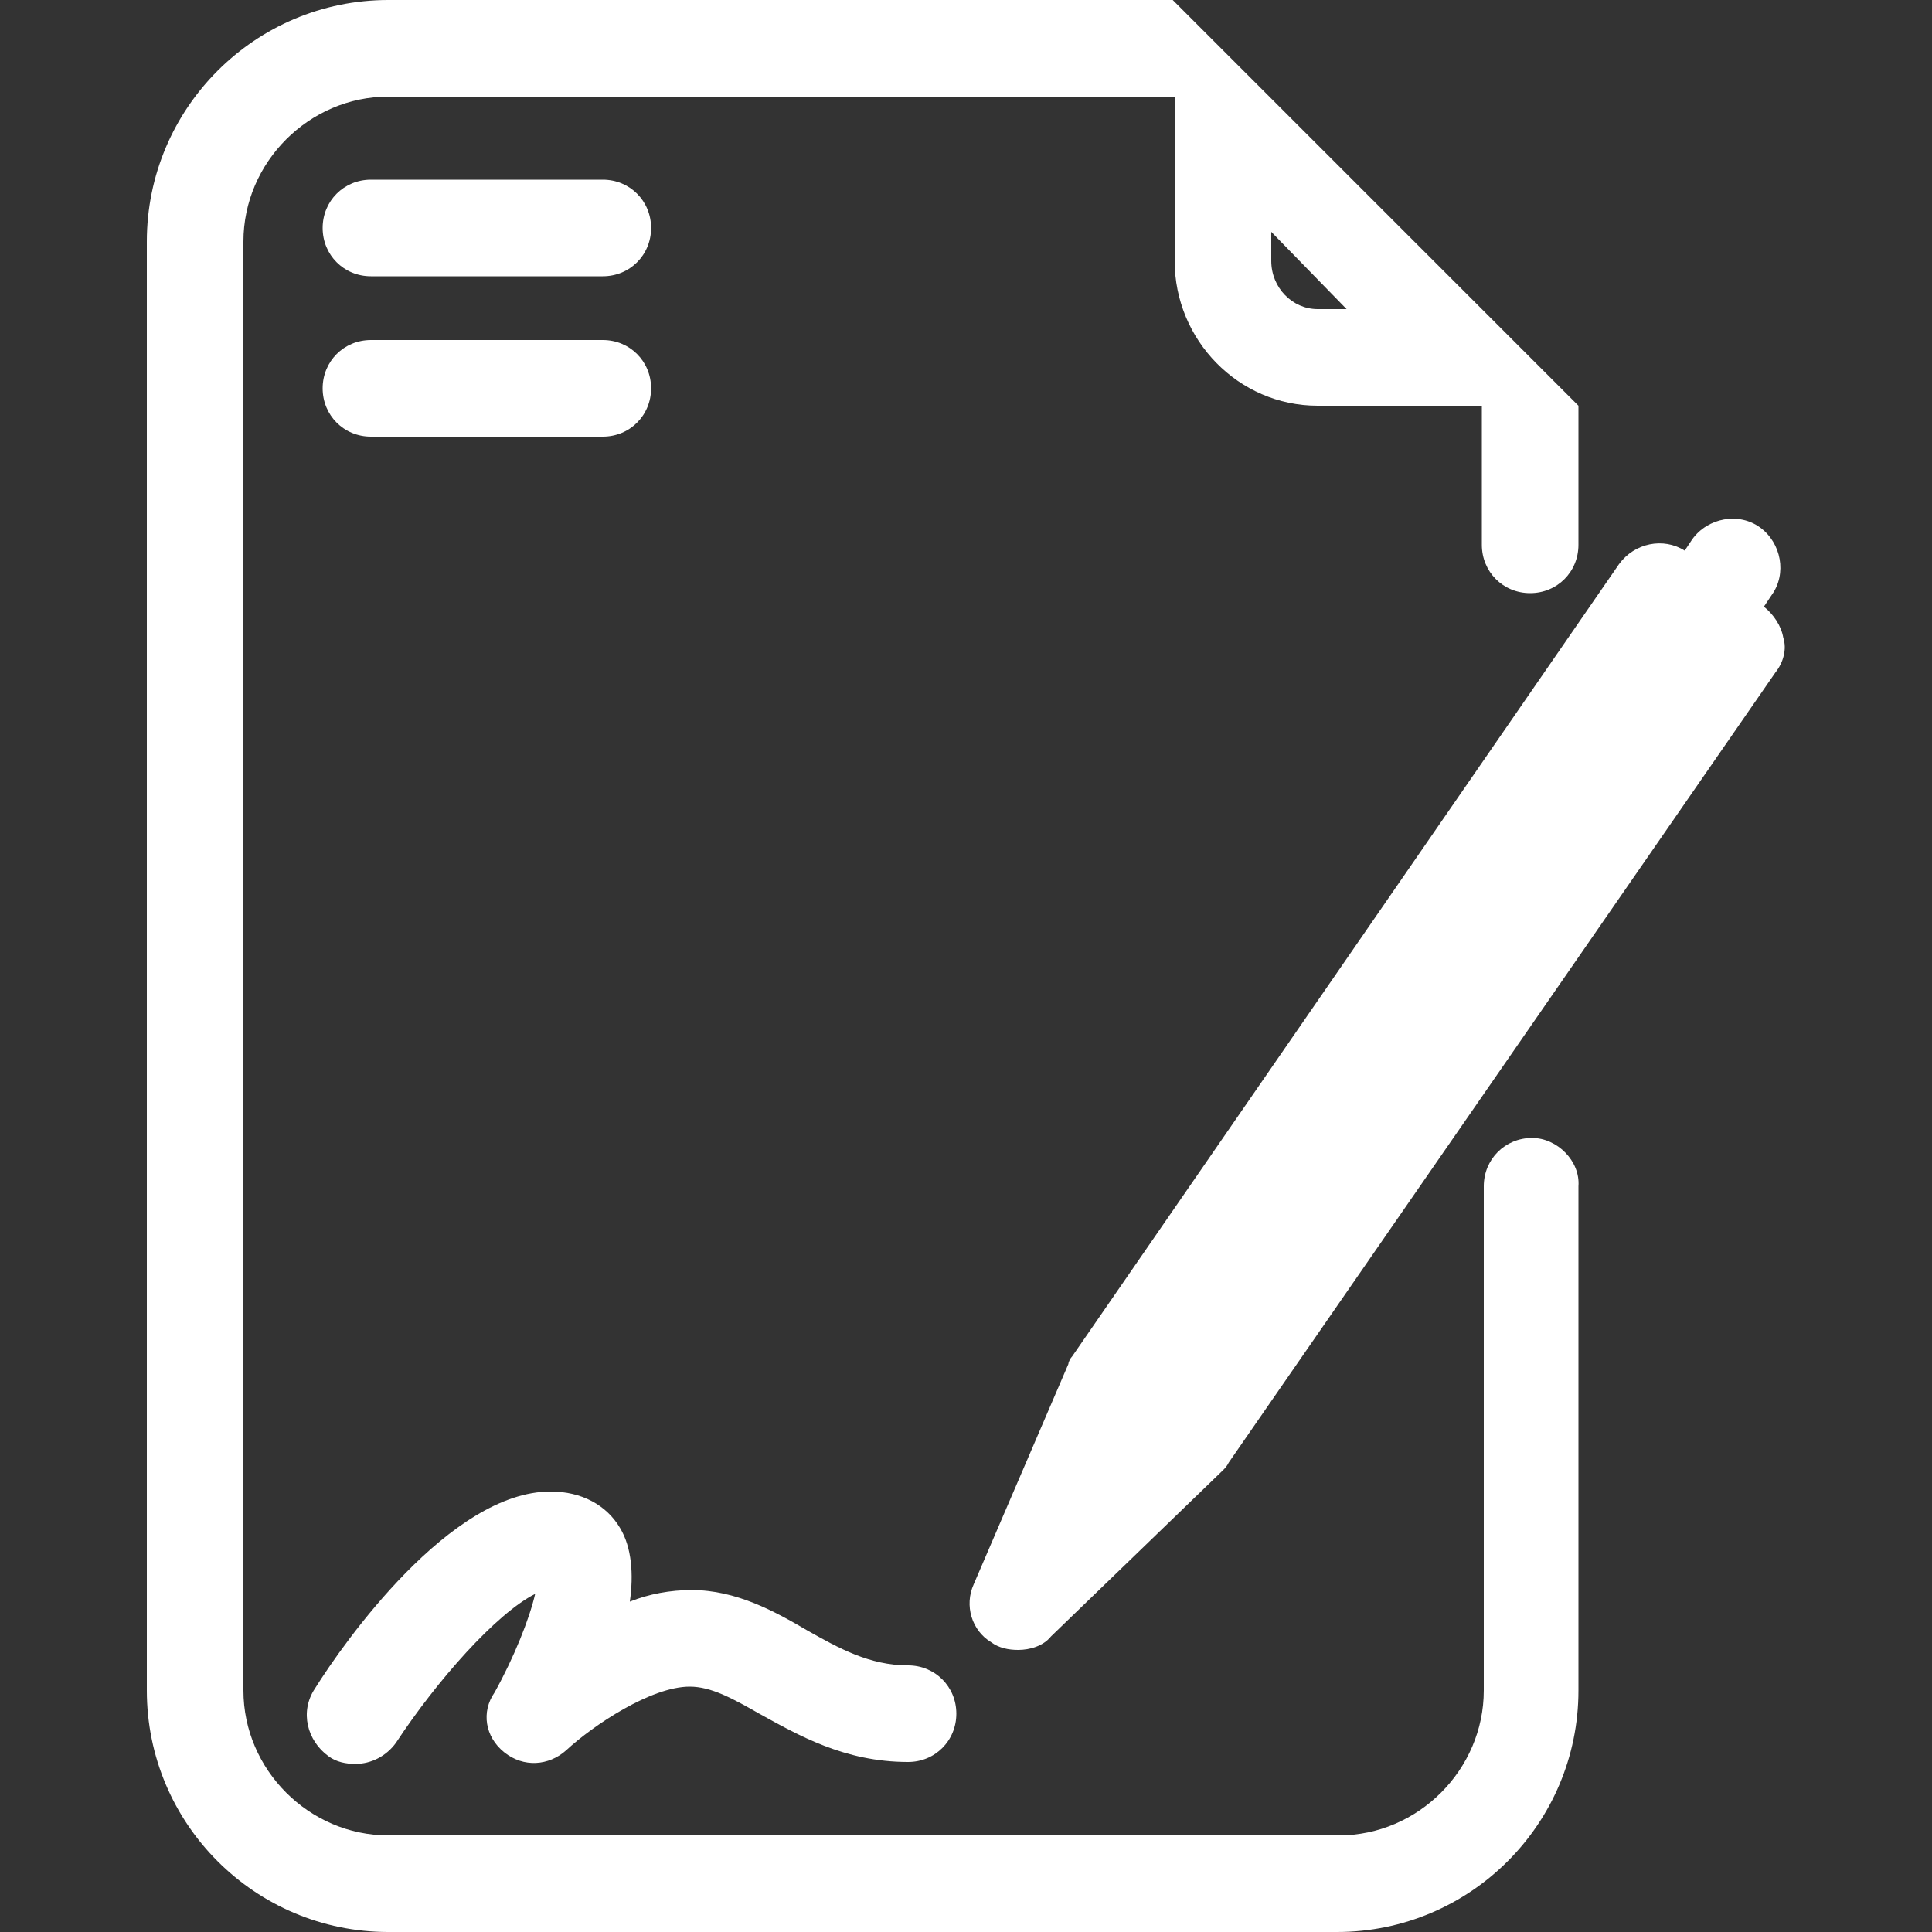
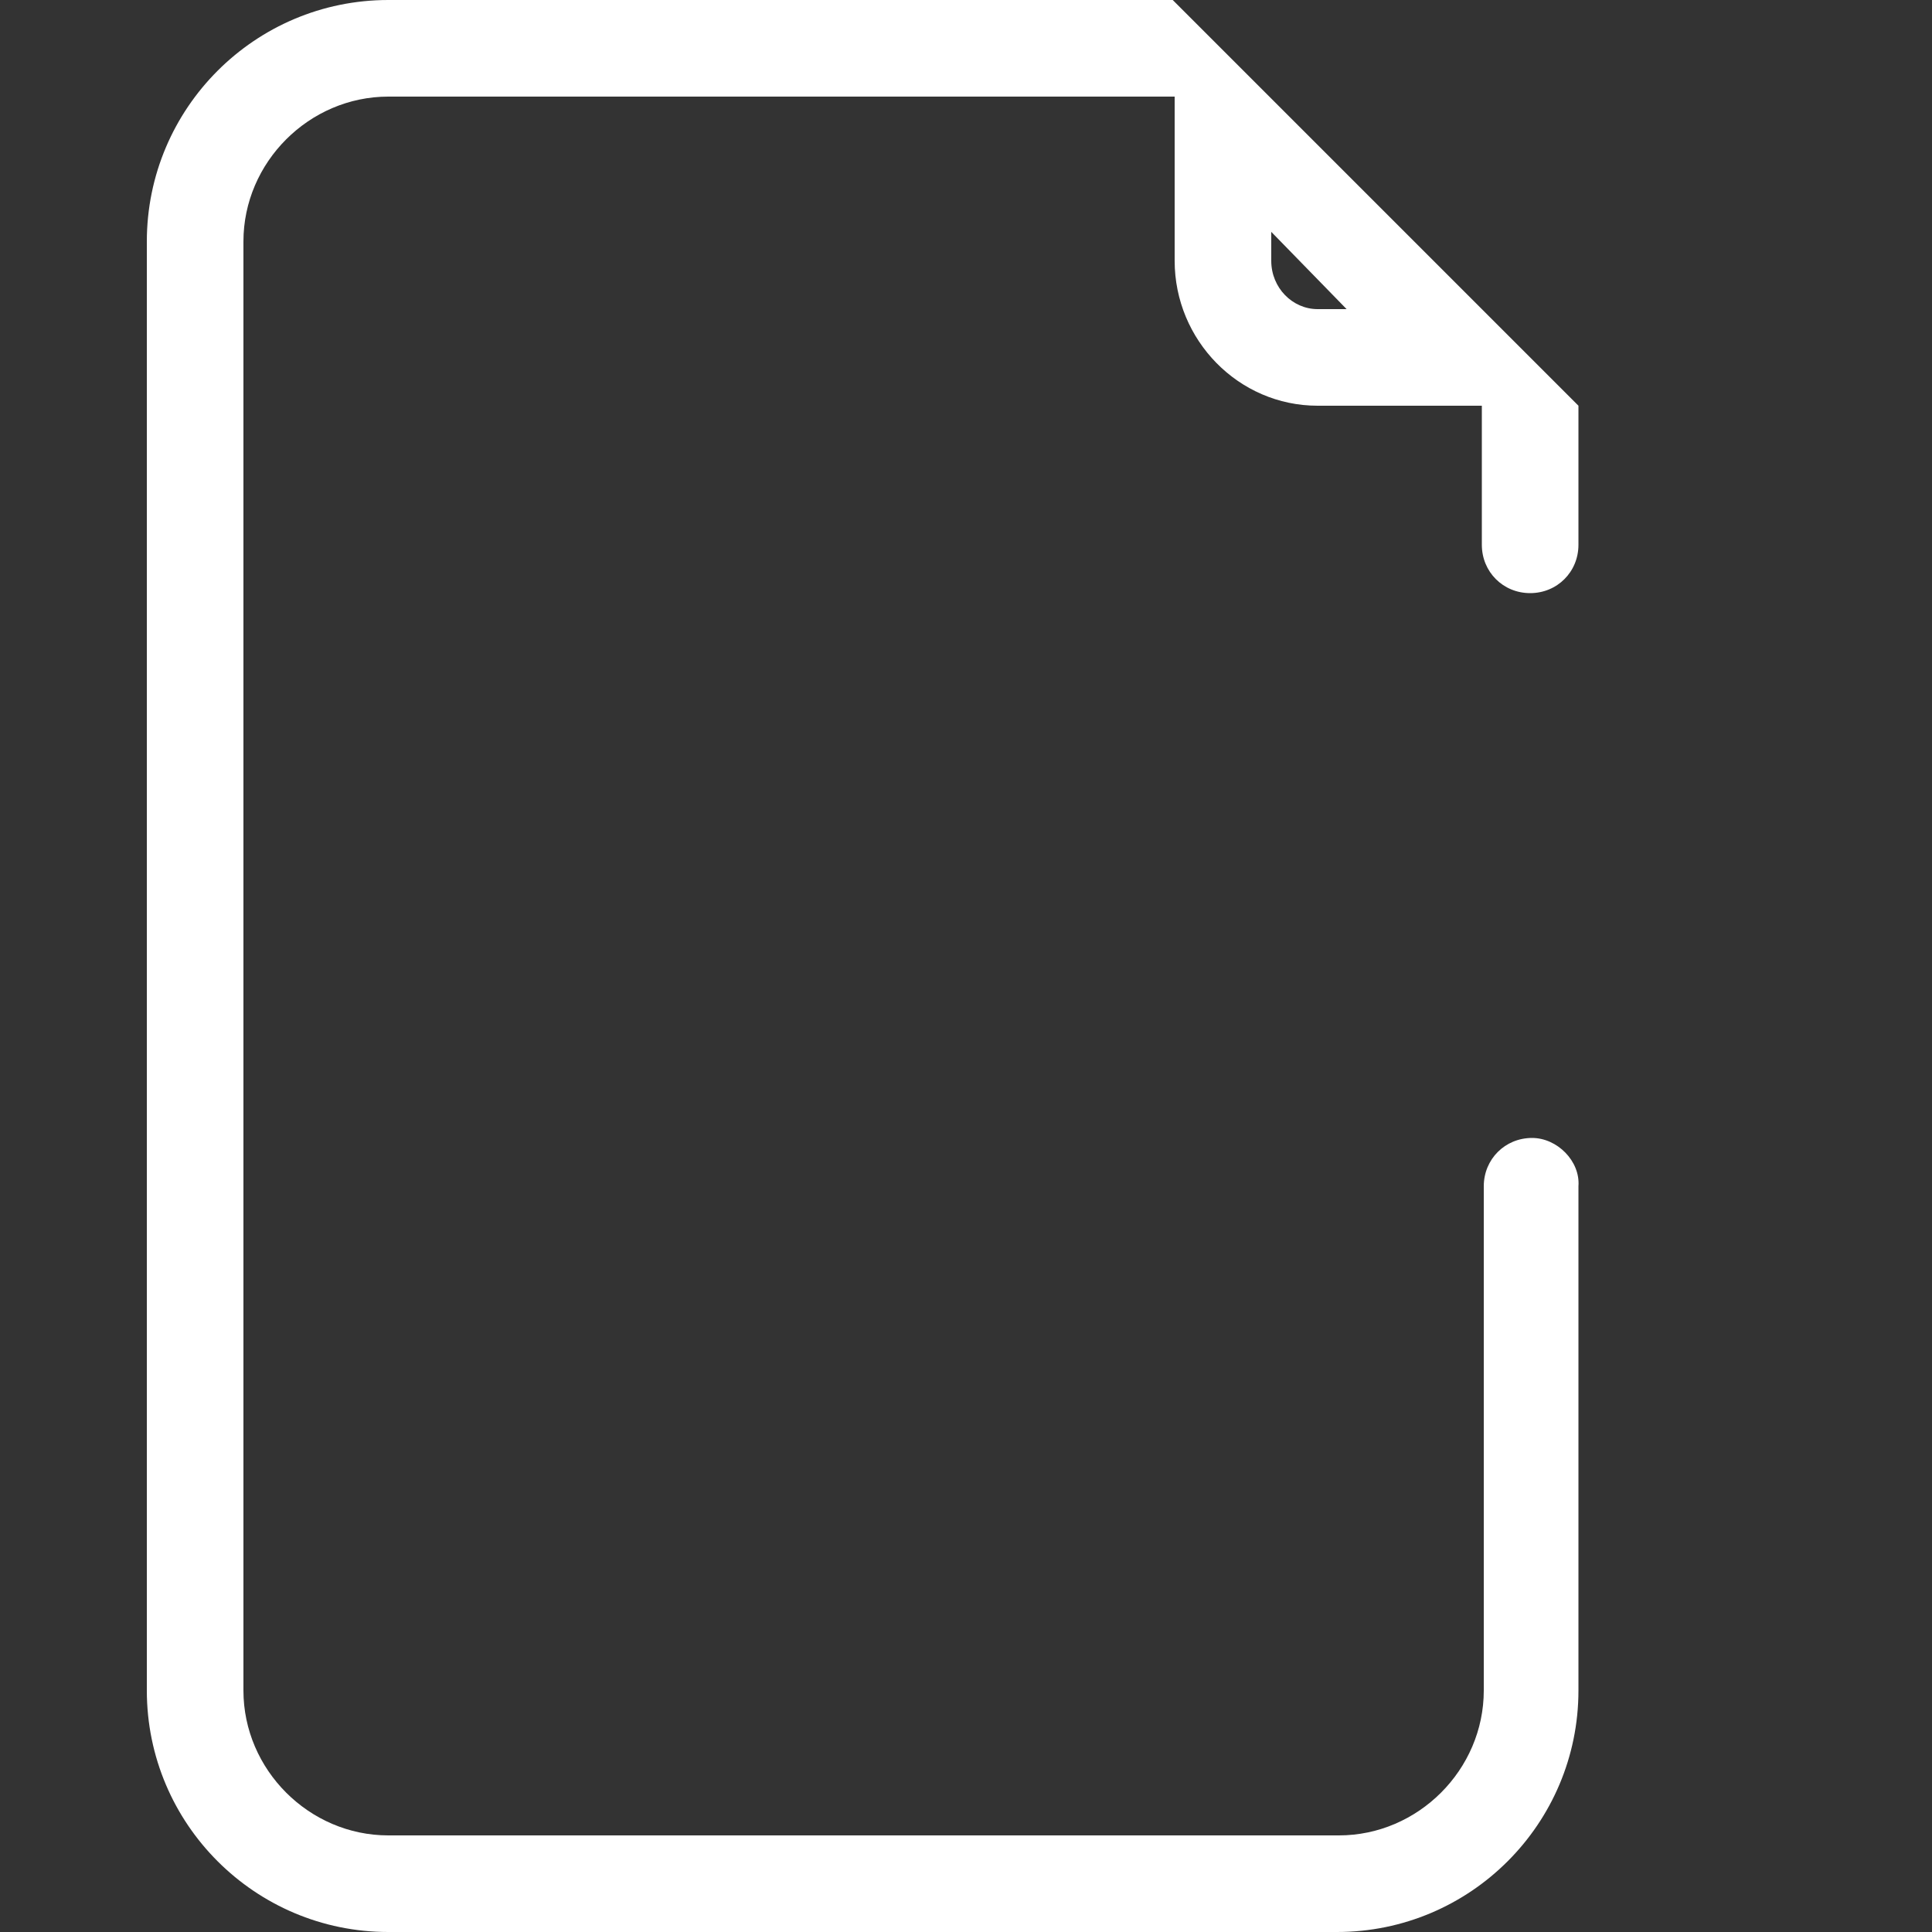
<svg xmlns="http://www.w3.org/2000/svg" version="1.1" id="Ebene_1" x="0px" y="0px" viewBox="0 0 100 100" style="enable-background:new 0 0 100 100;" xml:space="preserve">
  <rect x="0" y="0" width="100" height="100" fill="#333333" stroke="none" />
  <style type="text/css">
	.st0{fill:#FFFFFF;}
</style>
  <g id="Ebene_1_00000082369991145876155090000018190167260246549402_">
</g>
  <g id="Ebene_2_00000021814529385741556110000001845509763247941271_">
    <g>
-       <path class="st0" d="M19.2,14.3h12c1.4,0,2.5-1.1,2.5-2.5s-1.1-2.5-2.5-2.5h-12c-1.4,0-2.5,1.1-2.5,2.5S17.8,14.3,19.2,14.3z" />
-       <path class="st0" d="M19.2,22.6h12c1.4,0,2.5-1.1,2.5-2.5s-1.1-2.5-2.5-2.5h-12c-1.4,0-2.5,1.1-2.5,2.5S17.8,22.6,19.2,22.6z" />
      <path class="st0" d="M79.3,58.9c-1.4,0-2.5,1.1-2.5,2.5v26.1c0,4.1-3.4,7.5-7.5,7.5H20.1c-4.1,0-7.5-3.4-7.5-7.5v-75    C12.6,8.4,16,5,20.1,5h40.7v8.5c0,4.1,3.3,7.5,7.4,7.5h8.5v7.2c0,1.4,1.1,2.5,2.5,2.5s2.5-1.1,2.5-2.5V21l0,0l-5-5l-11-11l-5-5    H20.1C13.2,0,7.6,5.6,7.6,12.5v75c0,6.9,5.6,12.5,12.5,12.5h49.1c6.9,0,12.5-5.6,12.5-12.5V61.4C81.8,60.1,80.6,58.9,79.3,58.9z     M69.7,16h-1.5c-1.3,0-2.4-1.1-2.4-2.5V12L69.7,16z" />
-       <path class="st0" d="M26.1,90.7c1,0.8,2.3,0.7,3.2-0.1c1.4-1.3,4.4-3.3,6.4-3.3c1.1,0,2.2,0.6,3.6,1.4c2,1.1,4.4,2.5,7.7,2.5    c1.4,0,2.5-1.1,2.5-2.5s-1.1-2.5-2.5-2.5c-2,0-3.6-0.9-5.2-1.8c-1.7-1-3.7-2.1-6-2.1c-1.1,0-2.2,0.2-3.2,0.6    c0.2-1.4,0.1-2.8-0.5-3.8c-0.7-1.2-2-1.9-3.6-1.9c-5.2,0-10.7,7.8-12.2,10.2c-0.8,1.2-0.4,2.7,0.7,3.5c0.4,0.3,0.9,0.4,1.4,0.4    c0.8,0,1.6-0.4,2.1-1.1c2.1-3.2,5.2-6.7,7.2-7.7c-0.3,1.3-1.1,3.3-2.1,5.1C24.9,88.6,25.1,89.9,26.1,90.7z" />
-       <path class="st0" d="M92.3,33c-0.1-0.6-0.5-1.2-1-1.6l0.4-0.6c0.8-1.1,0.5-2.7-0.6-3.5s-2.7-0.5-3.5,0.6l-0.4,0.6    c-1.1-0.7-2.6-0.4-3.4,0.7l-28.3,41c-0.1,0.1-0.2,0.3-0.2,0.4L50.4,82c-0.5,1.1-0.1,2.4,0.9,3c0.4,0.3,0.9,0.4,1.4,0.4    c0.6,0,1.3-0.2,1.7-0.7l8.9-8.6c0.1-0.1,0.2-0.2,0.3-0.4l28.3-40.9C92.3,34.3,92.5,33.6,92.3,33z" />
    </g>
  </g>
</svg>